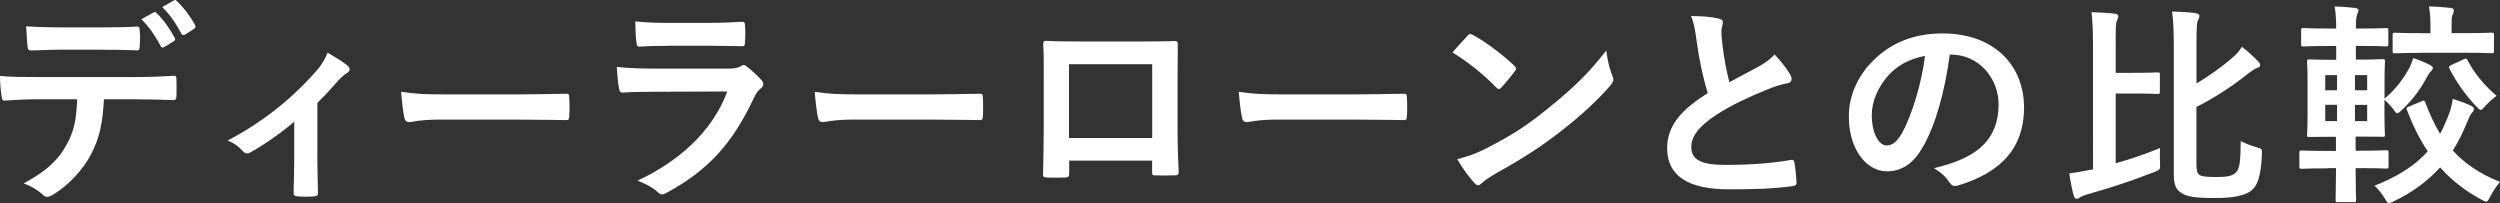
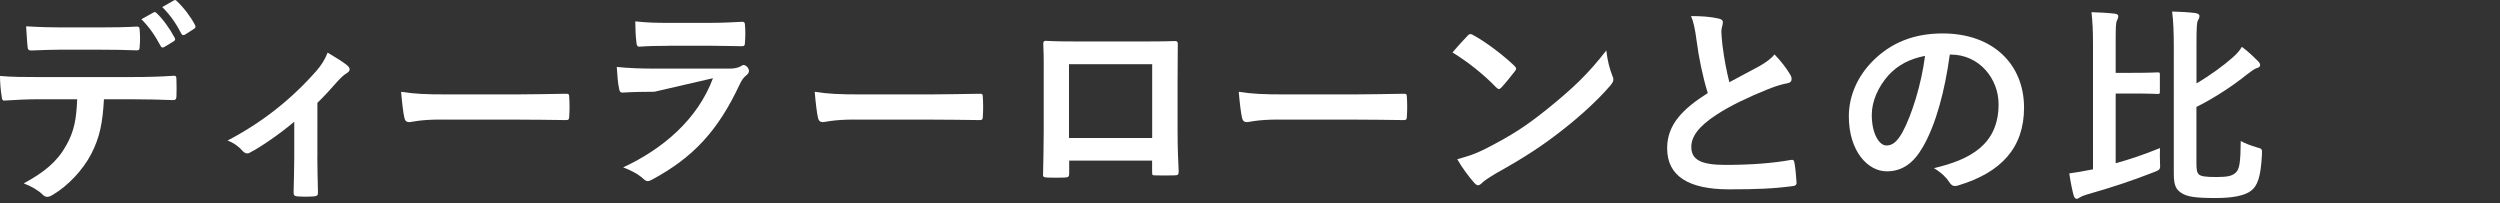
<svg xmlns="http://www.w3.org/2000/svg" version="1.1" id="レイヤー_1" x="0px" y="0px" width="385.81px" height="31.33px" viewBox="0 0 385.81 31.33" style="enable-background:new 0 0 385.81 31.33;" xml:space="preserve">
  <rect x="0" y="0" width="385.81" height="31.33" fill="#333333" stroke="none" />
  <style type="text/css">
	.st0{fill:#FFFFFF;}
</style>
  <g>
    <g>
      <g>
        <g>
          <path class="st0" d="M16.04,15.32c-0.2,3.7-0.66,5.91-1.95,8.42c-1.32,2.57-3.7,4.98-5.81,6.24c-0.36,0.23-0.69,0.4-0.99,0.4      c-0.23,0-0.46-0.1-0.69-0.33c-0.66-0.66-1.78-1.32-2.94-1.75c3.23-1.75,5.18-3.37,6.57-5.88c1.22-2.18,1.55-3.96,1.68-7.1H5.64      c-1.65,0-3.27,0.1-4.95,0.2c-0.3,0.03-0.4-0.2-0.43-0.63C0.1,13.96,0,12.71,0,11.72c1.85,0.17,3.7,0.17,5.61,0.17h14.82      c2.57,0,4.49-0.07,6.44-0.2c0.33,0,0.36,0.2,0.36,0.66c0.03,0.43,0.03,2.11,0,2.54c0,0.43-0.2,0.56-0.5,0.56      c-1.72-0.07-3.99-0.13-6.27-0.13H16.04z M9.51,7.66c-1.52,0-2.84,0.07-4.69,0.13c-0.43,0-0.53-0.17-0.56-0.56      c-0.1-0.79-0.13-1.98-0.23-3.17C6.34,4.2,8.02,4.23,9.51,4.23h6.07c1.85,0,3.93-0.03,5.58-0.13c0.33,0,0.4,0.2,0.4,0.63      c0.07,0.79,0.07,1.62,0,2.41c0,0.46-0.07,0.63-0.43,0.63c-1.78-0.07-3.73-0.1-5.54-0.1H9.51z M23.7,1.92      c0.17-0.1,0.3-0.07,0.46,0.1c0.96,0.89,2.01,2.34,2.81,3.83c0.1,0.2,0.1,0.36-0.17,0.53l-1.48,0.89      c-0.23,0.13-0.4,0.07-0.53-0.17C23.93,5.48,23,4.13,21.82,2.97L23.7,1.92z M26.83,0.07c0.2-0.13,0.3-0.07,0.46,0.1      c1.12,1.06,2.18,2.48,2.81,3.7c0.1,0.2,0.13,0.4-0.17,0.59l-1.39,0.89c-0.3,0.17-0.46,0.03-0.56-0.17      c-0.76-1.48-1.68-2.84-2.94-4.09L26.83,0.07z" />
          <path class="st0" d="M48.97,24.33c0,1.58,0.07,3.7,0.1,5.38c0.03,0.4-0.17,0.56-0.56,0.59c-0.86,0.07-1.81,0.07-2.67,0      c-0.36-0.03-0.56-0.2-0.53-0.59c0.03-1.88,0.1-3.53,0.1-5.28v-5.64c-2.24,1.88-5.15,3.89-6.83,4.75      c-0.13,0.1-0.3,0.13-0.43,0.13c-0.23,0-0.5-0.13-0.66-0.33c-0.59-0.69-1.49-1.35-2.38-1.65c5.18-2.71,9.67-6.17,13.7-10.73      c0.76-0.89,1.32-1.72,1.75-2.84c1.12,0.66,2.51,1.52,3.04,1.98c0.23,0.2,0.36,0.43,0.36,0.59c0,0.23-0.17,0.46-0.5,0.63      c-0.43,0.23-1.19,1.02-1.48,1.35c-0.86,0.99-1.85,2.08-3,3.2V24.33z" />
          <path class="st0" d="M68.01,18.45c-3.27,0-4.52,0.4-4.85,0.4c-0.4,0-0.66-0.2-0.76-0.69c-0.17-0.76-0.36-2.31-0.5-3.99      c2.15,0.33,3.8,0.4,7.13,0.4h10.63c2.51,0,5.05-0.07,7.59-0.1c0.5-0.03,0.59,0.07,0.59,0.46c0.07,0.99,0.07,2.11,0,3.1      c0,0.4-0.13,0.53-0.59,0.5c-2.48-0.03-4.92-0.07-7.36-0.07H68.01z" />
-           <path class="st0" d="M100.98,14.16c-1.65,0-3.3,0.03-4.95,0.13c-0.3,0-0.43-0.2-0.49-0.63c-0.2-0.83-0.26-2.05-0.36-3.33      c1.88,0.2,3.89,0.26,6.07,0.26h11.32c0.56,0,1.22-0.07,1.75-0.36c0.17-0.13,0.3-0.2,0.43-0.2c0.17,0,0.33,0.1,0.5,0.23      c0.79,0.63,1.68,1.45,2.21,2.05c0.23,0.23,0.33,0.46,0.33,0.69c0,0.2-0.1,0.43-0.36,0.63c-0.53,0.43-0.76,0.79-1.12,1.55      c-3.3,7.03-7.1,11.16-13.47,14.59c-0.26,0.13-0.46,0.23-0.66,0.23c-0.23,0-0.46-0.13-0.73-0.4c-0.89-0.79-1.95-1.29-3.07-1.72      c6.11-2.84,11.49-7.39,13.86-13.76L100.98,14.16z M103.19,7.07c-1.48,0-3.14,0.03-4.52,0.13c-0.33,0-0.43-0.2-0.46-0.73      c-0.1-0.69-0.17-2.15-0.17-3.17c2.01,0.2,3,0.23,5.41,0.23h5.94c2.15,0,3.89-0.1,5.18-0.17c0.3,0,0.4,0.17,0.4,0.53      c0.07,0.83,0.07,1.75,0,2.58c0,0.56-0.1,0.69-0.59,0.66c-1.09,0-2.64-0.07-4.65-0.07H103.19z" />
+           <path class="st0" d="M100.98,14.16c-1.65,0-3.3,0.03-4.95,0.13c-0.3,0-0.43-0.2-0.49-0.63c-0.2-0.83-0.26-2.05-0.36-3.33      c1.88,0.2,3.89,0.26,6.07,0.26h11.32c0.56,0,1.22-0.07,1.75-0.36c0.17-0.13,0.3-0.2,0.43-0.2c0.17,0,0.33,0.1,0.5,0.23      c0.23,0.23,0.33,0.46,0.33,0.69c0,0.2-0.1,0.43-0.36,0.63c-0.53,0.43-0.76,0.79-1.12,1.55      c-3.3,7.03-7.1,11.16-13.47,14.59c-0.26,0.13-0.46,0.23-0.66,0.23c-0.23,0-0.46-0.13-0.73-0.4c-0.89-0.79-1.95-1.29-3.07-1.72      c6.11-2.84,11.49-7.39,13.86-13.76L100.98,14.16z M103.19,7.07c-1.48,0-3.14,0.03-4.52,0.13c-0.33,0-0.43-0.2-0.46-0.73      c-0.1-0.69-0.17-2.15-0.17-3.17c2.01,0.2,3,0.23,5.41,0.23h5.94c2.15,0,3.89-0.1,5.18-0.17c0.3,0,0.4,0.17,0.4,0.53      c0.07,0.83,0.07,1.75,0,2.58c0,0.56-0.1,0.69-0.59,0.66c-1.09,0-2.64-0.07-4.65-0.07H103.19z" />
          <path class="st0" d="M131.84,18.45c-3.27,0-4.52,0.4-4.85,0.4c-0.4,0-0.66-0.2-0.76-0.69c-0.17-0.76-0.36-2.31-0.5-3.99      c2.15,0.33,3.8,0.4,7.13,0.4h10.63c2.51,0,5.05-0.07,7.59-0.1c0.5-0.03,0.59,0.07,0.59,0.46c0.07,0.99,0.07,2.11,0,3.1      c0,0.4-0.13,0.53-0.59,0.5c-2.48-0.03-4.92-0.07-7.36-0.07H131.84z" />
          <path class="st0" d="M165,24.79v1.95c0,0.56-0.13,0.63-0.73,0.66c-0.83,0.03-1.78,0.03-2.61,0c-0.56-0.03-0.73-0.1-0.69-0.5      c0.03-1.72,0.1-4.06,0.1-6.57v-8.09c0-1.78,0.03-3.56-0.07-5.48c0-0.33,0.13-0.46,0.36-0.46c1.75,0.1,3.7,0.1,5.91,0.1h7.85      c2.15,0,4.65,0,6.21-0.07c0.36,0,0.46,0.17,0.43,0.66c0,1.62-0.03,3.4-0.03,5.35v7.89c0,2.87,0.1,4.49,0.17,6.27      c0,0.46-0.17,0.56-0.63,0.56c-0.99,0.03-2.05,0.03-3.04,0c-0.4,0-0.43-0.07-0.43-0.53v-1.75H165z M177.81,9.91h-12.84v11.39      h12.84V9.91z" />
          <path class="st0" d="M197.28,18.45c-3.27,0-4.52,0.4-4.85,0.4c-0.4,0-0.66-0.2-0.76-0.69c-0.17-0.76-0.36-2.31-0.5-3.99      c2.15,0.33,3.8,0.4,7.13,0.4h10.63c2.51,0,5.05-0.07,7.59-0.1c0.5-0.03,0.59,0.07,0.59,0.46c0.07,0.99,0.07,2.11,0,3.1      c0,0.4-0.13,0.53-0.59,0.5c-2.47-0.03-4.92-0.07-7.36-0.07H197.28z" />
          <path class="st0" d="M226.48,5.52c0.13-0.17,0.3-0.26,0.46-0.26c0.13,0,0.26,0.07,0.43,0.17c1.68,0.89,4.42,2.9,6.3,4.69      c0.2,0.2,0.3,0.33,0.3,0.46c0,0.13-0.07,0.26-0.2,0.43c-0.5,0.66-1.58,1.98-2.05,2.47c-0.17,0.17-0.26,0.26-0.4,0.26      s-0.26-0.1-0.43-0.26c-1.98-2.05-4.36-3.93-6.73-5.38C224.9,7.2,225.85,6.18,226.48,5.52z M229.35,22.91      c4.03-2.08,6.17-3.46,9.5-6.14c4.03-3.27,6.24-5.38,9.04-8.98c0.2,1.65,0.5,2.77,0.92,3.86c0.1,0.23,0.17,0.43,0.17,0.63      c0,0.3-0.17,0.56-0.53,0.99c-1.75,2.05-4.59,4.69-7.59,7c-2.74,2.14-5.51,3.99-9.97,6.47c-1.49,0.89-1.91,1.22-2.21,1.52      c-0.2,0.2-0.4,0.33-0.59,0.33c-0.17,0-0.36-0.13-0.56-0.36c-0.83-0.92-1.85-2.28-2.64-3.66C226.58,24.1,227.6,23.8,229.35,22.91      z" />
          <path class="st0" d="M265.29,2.88c0.4,0.1,0.59,0.26,0.59,0.53c0,0.46-0.23,0.92-0.23,1.39c0,0.66,0.1,1.45,0.17,2.21      c0.3,2.31,0.63,3.96,1.06,5.68c1.65-0.89,2.84-1.52,4.69-2.51c0.96-0.56,1.75-1.12,2.28-1.78c1.06,1.09,1.91,2.24,2.41,3.1      c0.13,0.2,0.23,0.46,0.23,0.69c0,0.33-0.2,0.59-0.66,0.66c-0.99,0.17-2.11,0.56-3.17,0.99c-2.84,1.16-5.48,2.38-7.76,3.86      c-2.87,1.88-3.89,3.43-3.89,4.98c0,1.95,1.45,2.77,5.25,2.77c4.16,0,7.53-0.3,10.07-0.76c0.36-0.07,0.53,0,0.59,0.4      c0.17,0.89,0.26,2.08,0.33,3.07c0.03,0.36-0.2,0.53-0.59,0.56c-3,0.4-5.64,0.5-9.84,0.5c-6.24,0-9.54-2.05-9.54-6.34      c0-3.66,2.41-6.07,6.27-8.52c-0.79-2.54-1.39-5.51-1.72-8.05c-0.23-1.75-0.46-2.91-0.86-3.83      C262.55,2.48,264.07,2.58,265.29,2.88z" />
          <path class="st0" d="M300.9,8.42c-0.76,5.61-2.14,10.76-4.13,14.22c-1.42,2.48-3.14,3.8-5.61,3.8c-2.9,0-5.84-3.1-5.84-8.48      c0-3.17,1.35-6.21,3.73-8.58c2.77-2.77,6.27-4.22,10.73-4.22c7.92,0,12.58,4.88,12.58,11.45c0,6.14-3.47,10-10.17,12.01      c-0.69,0.2-0.99,0.07-1.42-0.59c-0.36-0.56-1.06-1.32-2.31-2.08c5.58-1.32,9.97-3.63,9.97-9.87c0-3.93-2.97-7.66-7.39-7.66      H300.9z M291.43,11.62c-1.58,1.78-2.57,3.99-2.57,6.11c0,3.04,1.22,4.72,2.24,4.72c0.86,0,1.58-0.43,2.48-2.01      c1.45-2.67,2.94-7.43,3.5-11.82C294.76,9.08,292.91,10,291.43,11.62z" />
          <path class="st0" d="M326.51,25.19c2.15-0.59,4.32-1.32,6.83-2.34c-0.03,0.73-0.03,1.52,0,2.21c0.07,1.12,0.03,1.12-0.89,1.49      c-3.56,1.39-6.44,2.34-10.4,3.47c-0.56,0.17-0.86,0.3-1.06,0.43c-0.2,0.13-0.33,0.23-0.53,0.23c-0.2,0-0.33-0.2-0.43-0.46      c-0.26-0.92-0.53-2.34-0.69-3.46c1.06-0.13,1.91-0.3,2.97-0.5l0.69-0.13V6.9c0-2.28-0.07-3.5-0.23-5.02      c1.19,0.03,2.47,0.1,3.6,0.23c0.33,0.03,0.53,0.2,0.53,0.36c0,0.3-0.1,0.46-0.2,0.69c-0.2,0.4-0.2,1.25-0.2,3.66v4.42h2.57      c2.81,0,3.7-0.07,3.89-0.07c0.33,0,0.36,0.03,0.36,0.33v2.64c0,0.33-0.03,0.36-0.36,0.36c-0.2,0-1.09-0.07-3.89-0.07h-2.57      V25.19z M338.95,12.88c2.01-1.16,4.26-2.81,5.51-3.93c0.63-0.53,1.12-1.06,1.52-1.72c0.89,0.66,1.78,1.49,2.51,2.24      c0.23,0.23,0.3,0.4,0.3,0.59c0,0.23-0.2,0.36-0.46,0.43c-0.43,0.13-0.76,0.4-1.65,1.06c-1.78,1.45-4.82,3.53-7.72,4.95v8.51      c0,1.29,0.07,1.62,0.43,1.95c0.36,0.26,0.99,0.36,2.71,0.36c1.68,0,2.38-0.17,2.94-0.69c0.59-0.53,0.73-1.68,0.76-4.88      c0.56,0.36,1.62,0.73,2.48,0.99c0.83,0.23,0.83,0.23,0.79,1.12c-0.17,3.47-0.69,4.85-1.72,5.61c-0.99,0.73-2.81,1.09-5.41,1.09      c-3.23,0-4.46-0.2-5.38-0.83c-0.69-0.5-1.09-1.02-1.09-2.94V7.23c0-2.24-0.07-3.99-0.26-5.45c1.25,0.03,2.51,0.1,3.56,0.23      c0.4,0.07,0.66,0.2,0.66,0.46c0,0.3-0.13,0.5-0.23,0.66c-0.17,0.3-0.23,0.99-0.23,3.86V12.88z" />
-           <path class="st0" d="M359.24,25.98c-2.87,0-3.83,0.07-4.03,0.07c-0.33,0-0.36-0.03-0.36-0.36v-2.11c0-0.33,0.03-0.36,0.36-0.36      c0.2,0,1.16,0.07,4.03,0.07h1.25v-2.18H360c-2.51,0-3.4,0.03-3.6,0.03c-0.33,0-0.36,0-0.36-0.33c0-0.23,0.07-1.09,0.07-3.1      v-5.12c0-1.98-0.07-2.87-0.07-3.07c0-0.33,0.03-0.36,0.36-0.36c0.2,0,1.09,0.07,3.6,0.07h0.53V7.1h-1.16      c-2.77,0-3.73,0.07-3.89,0.07c-0.33,0-0.36-0.03-0.36-0.36V4.69c0-0.33,0.03-0.36,0.36-0.36c0.17,0,1.12,0.07,3.89,0.07h1.16      c0-1.42-0.07-2.34-0.23-3.4c1.22,0.03,2.18,0.1,3.14,0.23c0.36,0.07,0.53,0.17,0.53,0.33c0,0.2-0.07,0.36-0.17,0.59      c-0.13,0.3-0.23,0.73-0.23,2.15v0.1h0.89c2.57,0,3.56-0.07,3.76-0.07c0.33,0,0.36,0.03,0.36,0.36V6.8      c0,0.33-0.03,0.36-0.36,0.36c-0.2,0-1.19-0.07-3.76-0.07h-0.89v2.11h0.5c2.51,0,3.4-0.07,3.63-0.07c0.33,0,0.36,0.03,0.36,0.36      c0,0.2-0.07,1.09-0.07,3.07v2.67c1.88-1.58,3.04-3.3,3.89-4.85c0.2-0.4,0.36-0.86,0.53-1.42c0.86,0.26,1.95,0.73,2.51,1.02      c0.3,0.17,0.53,0.33,0.53,0.5c0,0.2-0.1,0.33-0.3,0.53c-0.23,0.2-0.4,0.5-0.66,0.96c-0.99,1.85-2.15,3.43-3.8,4.98      c-0.36,0.33-0.56,0.53-0.73,0.53c-0.2,0-0.33-0.23-0.66-0.69c-0.43-0.53-0.92-1.06-1.32-1.39v2.28c0,2.01,0.07,2.91,0.07,3.1      c0,0.33-0.03,0.33-0.36,0.33c-0.23,0-1.12-0.03-3.63-0.03h-0.53v2.18h0.66c2.84,0,3.86-0.07,4.06-0.07      c0.33,0,0.36,0.03,0.36,0.36v2.11c0,0.33-0.03,0.36-0.36,0.36c-0.2,0-1.22-0.07-4.06-0.07h-0.66c0,3.07,0.07,4.75,0.07,4.92      c0,0.3-0.03,0.33-0.36,0.33h-2.44c-0.33,0-0.36-0.03-0.36-0.33c0-0.2,0.03-1.85,0.07-4.92H359.24z M360.66,13.93v-2.34h-1.82      v2.34H360.66z M360.66,18.68v-2.51h-1.82v2.51H360.66z M363.43,11.59v2.34h1.88v-2.34H363.43z M365.31,16.18h-1.88v2.51h1.88      V16.18z M373.73,15.62c0.36-0.17,0.43-0.13,0.56,0.2c0.66,1.78,1.39,3.37,2.28,4.82c0.43-0.79,0.79-1.62,1.16-2.51      c0.4-0.92,0.66-1.91,0.79-2.87c1.06,0.33,2.01,0.66,2.81,1.06c0.33,0.17,0.46,0.3,0.46,0.46c0,0.23-0.1,0.43-0.33,0.66      s-0.43,0.69-0.73,1.42c-0.63,1.58-1.35,3.04-2.21,4.36c1.82,2.01,4.16,3.6,7.29,4.85c-0.56,0.69-1.06,1.39-1.52,2.28      c-0.26,0.53-0.4,0.76-0.59,0.76c-0.17,0-0.4-0.1-0.76-0.3c-2.61-1.42-4.69-3.07-6.37-4.98c-1.88,2.08-4.22,3.83-7.1,5.21      c-0.4,0.2-0.63,0.3-0.79,0.3c-0.23,0-0.36-0.2-0.66-0.73c-0.43-0.73-1.02-1.45-1.58-1.95c3.7-1.45,6.3-3.17,8.22-5.31      c-1.29-1.92-2.31-4.03-3.2-6.34c-0.13-0.36-0.07-0.43,0.36-0.59L373.73,15.62z M373.73,8.16c-2.9,0-3.89,0.07-4.13,0.07      c-0.33,0-0.36-0.03-0.36-0.33V5.45c0-0.36,0.03-0.4,0.36-0.4c0.23,0,1.22,0.07,4.13,0.07h1.35V4.49c0-1.45-0.03-2.31-0.23-3.5      c1.22,0.03,2.18,0.1,3.33,0.23c0.33,0.03,0.5,0.2,0.5,0.33c0,0.3-0.07,0.46-0.17,0.69c-0.2,0.4-0.17,0.92-0.17,2.24v0.63h2.05      c2.94,0,3.93-0.07,4.13-0.07c0.33,0,0.36,0.03,0.36,0.4v2.44c0,0.3-0.03,0.33-0.36,0.33c-0.2,0-1.19-0.07-4.13-0.07H373.73z       M380.2,9.15c0.33-0.17,0.43-0.17,0.59,0.13c0.96,1.85,2.38,3.7,4.49,5.51c-0.56,0.4-1.25,1.02-1.75,1.58      c-0.36,0.4-0.53,0.59-0.69,0.59s-0.33-0.17-0.69-0.53c-1.68-1.78-3.07-3.76-4.13-5.81c-0.17-0.3-0.07-0.43,0.36-0.63L380.2,9.15      z" />
        </g>
      </g>
    </g>
  </g>
</svg>